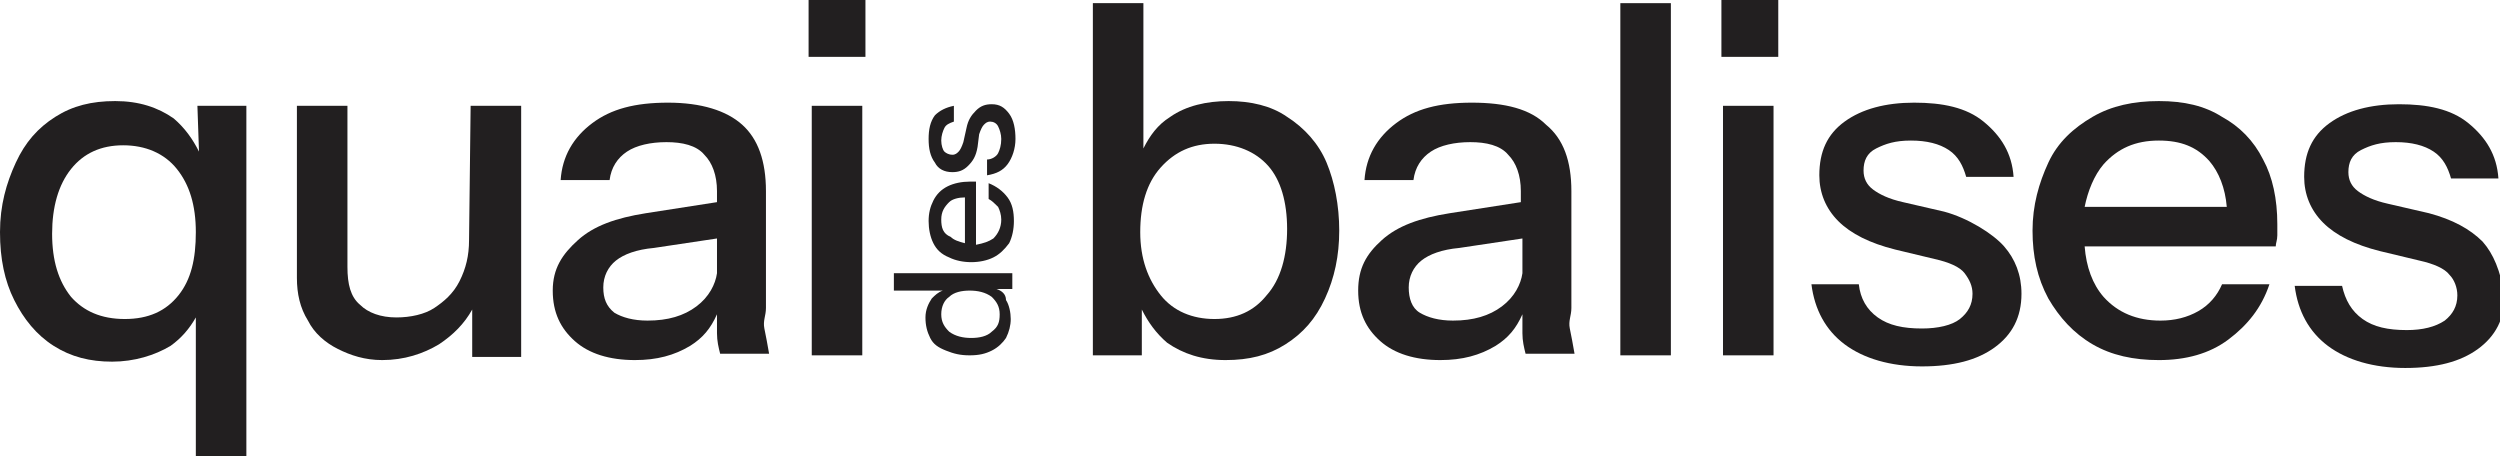
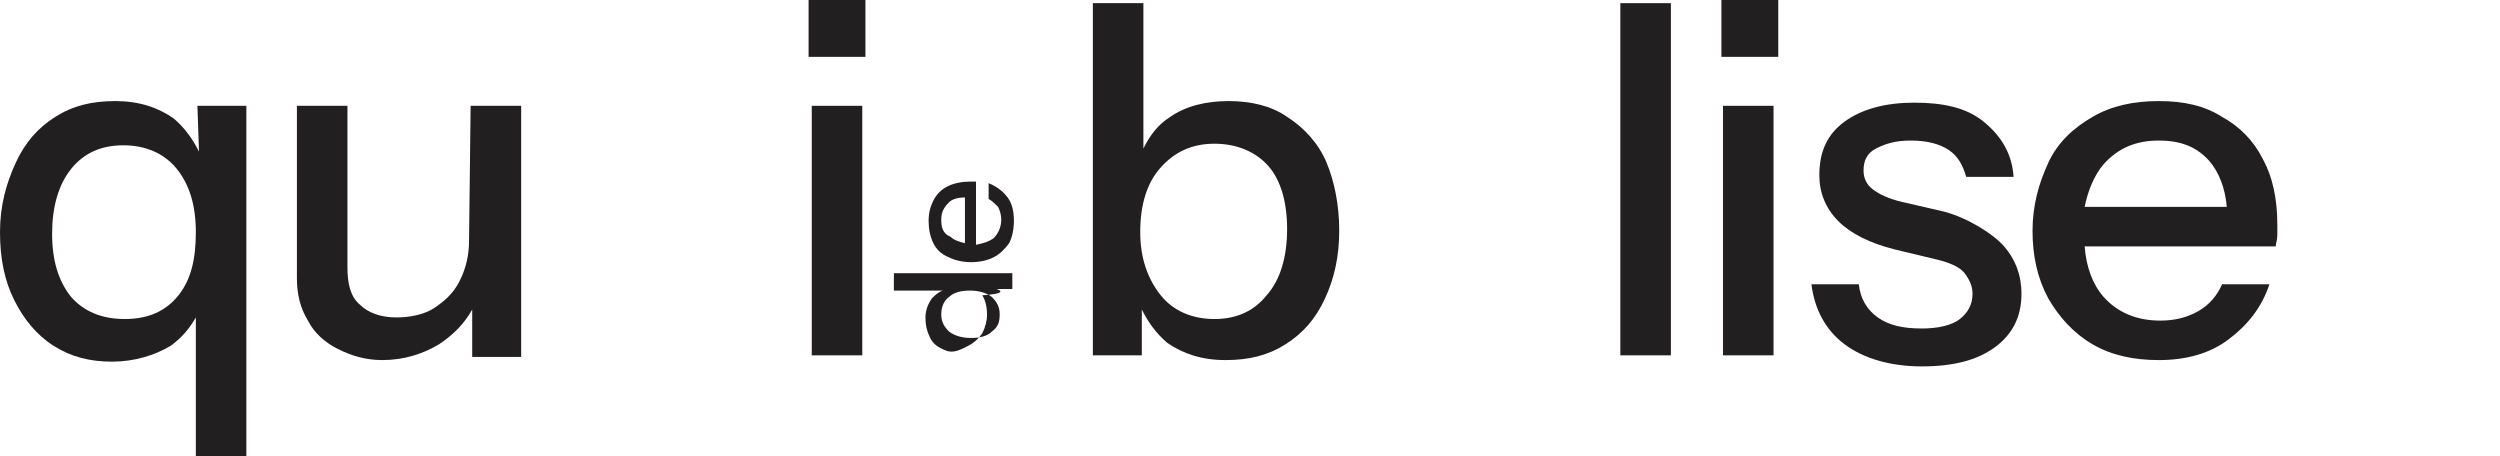
<svg xmlns="http://www.w3.org/2000/svg" version="1.1" id="Calque_1" x="0px" y="0px" viewBox="0 0 158.3 28.9" style="enable-background:new 0 0 158.3 28.9;" xml:space="preserve">
  <style type="text/css">
	.st0{fill:#221F20;}
</style>
  <g>
    <path class="st0" d="M12.6,9.6c-0.4-0.8-0.9-1.5-1.6-2.1c-1-0.7-2.2-1.1-3.7-1.1s-2.7,0.3-3.8,1s-1.9,1.6-2.5,2.9S0,13,0,14.7   s0.3,3.1,0.9,4.3c0.6,1.2,1.4,2.2,2.5,2.9s2.3,1,3.7,1s2.7-0.4,3.7-1c0.7-0.5,1.2-1.1,1.6-1.8v8.9h3.2V6.7h-3.1L12.6,9.6L12.6,9.6z    M11.3,18.7c-0.8,1-1.9,1.5-3.4,1.5s-2.6-0.5-3.4-1.4c-0.8-1-1.2-2.3-1.2-4s0.4-3.1,1.2-4.1s1.9-1.5,3.3-1.5s2.6,0.5,3.4,1.5   s1.2,2.3,1.2,4S12.1,17.7,11.3,18.7L11.3,18.7z" />
    <path class="st0" d="M29.7,15.2c0,1-0.2,1.8-0.6,2.6s-1,1.3-1.6,1.7s-1.5,0.6-2.4,0.6c-1,0-1.8-0.3-2.3-0.8   C22.2,18.8,22,18,22,16.9V6.7h-3.2v10.9c0,1,0.2,1.9,0.7,2.7c0.4,0.8,1.1,1.4,1.9,1.8s1.7,0.7,2.8,0.7c1.4,0,2.6-0.4,3.6-1   c0.9-0.6,1.6-1.3,2.1-2.2v3h3.1V6.7h-3.2L29.7,15.2L29.7,15.2z" />
-     <path class="st0" d="M48.5,19.5v-7.4c0-1.9-0.5-3.3-1.5-4.2s-2.6-1.4-4.7-1.4s-3.6,0.4-4.8,1.3s-1.9,2.1-2,3.6h3.1   c0.1-0.8,0.5-1.4,1.1-1.8c0.6-0.4,1.5-0.6,2.5-0.6s1.9,0.2,2.4,0.8c0.5,0.5,0.8,1.3,0.8,2.3v0.7l-4.5,0.7c-1.9,0.3-3.3,0.8-4.3,1.7   S35,17,35,18.4s0.5,2.4,1.4,3.2s2.2,1.2,3.8,1.2c1.4,0,2.5-0.3,3.5-0.9c0.8-0.5,1.3-1.1,1.7-2c0,0.5,0,0.9,0,1.2   c0,0.5,0.1,0.9,0.2,1.3h3.1c-0.1-0.6-0.2-1.1-0.3-1.6S48.5,20,48.5,19.5z M44.1,19.4c-0.8,0.6-1.8,0.9-3.1,0.9   c-0.9,0-1.6-0.2-2.1-0.5c-0.5-0.4-0.7-0.9-0.7-1.6s0.3-1.3,0.8-1.7c0.5-0.4,1.3-0.7,2.4-0.8l4-0.6v2.2C45.3,18,44.9,18.8,44.1,19.4   L44.1,19.4z" />
    <rect x="51.2" class="st0" width="3.6" height="3.6" />
    <rect x="51.4" y="6.7" class="st0" width="3.2" height="15.8" />
  </g>
  <g>
    <path class="st0" d="M81.5,7.4c-1-0.7-2.3-1-3.7-1s-2.7,0.3-3.7,1c-0.8,0.5-1.3,1.2-1.7,2V0.2h-3.2v22.3h3.1v-2.9   c0.4,0.8,0.9,1.5,1.6,2.1c1,0.7,2.2,1.1,3.7,1.1s2.7-0.3,3.8-1s1.9-1.6,2.5-2.9s0.9-2.7,0.9-4.3s-0.3-3.1-0.8-4.3   S82.6,8.1,81.5,7.4L81.5,7.4z M80.2,18.7c-0.8,1-1.9,1.5-3.3,1.5s-2.6-0.5-3.4-1.5s-1.3-2.3-1.3-4s0.4-3.1,1.3-4.1s2-1.5,3.4-1.5   s2.6,0.5,3.4,1.4s1.2,2.3,1.2,4S81.1,17.7,80.2,18.7z" />
-     <path class="st0" d="M99.5,19.5v-7.4c0-1.9-0.5-3.3-1.6-4.2c-1-1-2.6-1.4-4.7-1.4s-3.6,0.4-4.8,1.3c-1.2,0.9-1.9,2.1-2,3.6h3.1   c0.1-0.8,0.5-1.4,1.1-1.8c0.6-0.4,1.5-0.6,2.5-0.6s1.9,0.2,2.4,0.8c0.5,0.5,0.8,1.3,0.8,2.3v0.7l-4.5,0.7c-1.9,0.3-3.3,0.8-4.3,1.7   S86,17,86,18.4s0.5,2.4,1.4,3.2s2.2,1.2,3.8,1.2c1.4,0,2.5-0.3,3.5-0.9c0.8-0.5,1.3-1.1,1.7-2c0,0.5,0,0.9,0,1.2   c0,0.5,0.1,0.9,0.2,1.3h3.1c-0.1-0.6-0.2-1.1-0.3-1.6S99.5,20,99.5,19.5z M95.1,19.4c-0.8,0.6-1.8,0.9-3.1,0.9   c-0.9,0-1.6-0.2-2.1-0.5s-0.7-0.9-0.7-1.6s0.3-1.3,0.8-1.7c0.5-0.4,1.3-0.7,2.4-0.8l4-0.6v2.2C96.3,18,95.9,18.8,95.1,19.4   L95.1,19.4z" />
    <rect x="102.6" y="0.2" class="st0" width="3.2" height="22.3" />
    <rect x="109" class="st0" width="3.6" height="3.6" />
    <rect x="109.1" y="6.7" class="st0" width="3.2" height="15.8" />
    <path class="st0" d="M123.1,13.4l-2.6-0.6c-0.9-0.2-1.5-0.5-1.9-0.8c-0.4-0.3-0.6-0.7-0.6-1.2c0-0.6,0.2-1.1,0.8-1.4   s1.2-0.5,2.2-0.5c1,0,1.8,0.2,2.4,0.6c0.6,0.4,0.9,1,1.1,1.7h3c-0.1-1.5-0.8-2.6-1.9-3.5s-2.6-1.2-4.4-1.2s-3.3,0.4-4.4,1.2   c-1.1,0.8-1.6,1.9-1.6,3.4c0,1.1,0.4,2.1,1.2,2.9s2,1.4,3.6,1.8l2.5,0.6c0.9,0.2,1.6,0.5,1.9,0.9s0.5,0.8,0.5,1.3   c0,0.7-0.3,1.2-0.8,1.6s-1.4,0.6-2.4,0.6c-1.2,0-2.1-0.2-2.8-0.7c-0.7-0.5-1.1-1.2-1.2-2.1h-3c0.2,1.6,0.9,2.9,2.1,3.8   s2.9,1.4,4.9,1.4s3.5-0.4,4.6-1.2c1.1-0.8,1.7-1.9,1.7-3.4c0-1.2-0.4-2.2-1.1-3S124.6,13.8,123.1,13.4L123.1,13.4z" />
    <path class="st0" d="M140.7,7.4c-1.1-0.7-2.4-1-4-1s-3,0.3-4.2,1c-1.2,0.7-2.2,1.6-2.8,2.9s-1,2.7-1,4.3s0.3,3,1,4.3   c0.7,1.2,1.6,2.2,2.8,2.9c1.2,0.7,2.6,1,4.2,1c1.7,0,3.2-0.4,4.4-1.3s2.1-2,2.6-3.5h-3c-0.3,0.7-0.8,1.3-1.5,1.7   c-0.7,0.4-1.5,0.6-2.4,0.6c-1.5,0-2.7-0.5-3.6-1.5c-0.7-0.8-1.1-1.9-1.2-3.2h12.1c0-0.2,0.1-0.4,0.1-0.7s0-0.4,0-0.7   c0-1.6-0.3-3-0.9-4.1C142.7,8.9,141.8,8,140.7,7.4L140.7,7.4z M133.2,10.4c0.9-1,2-1.5,3.5-1.5c1.4,0,2.4,0.4,3.2,1.3   c0.6,0.7,1,1.7,1.1,2.9H132C132.2,12.1,132.6,11.1,133.2,10.4z" />
-     <path class="st0" d="M157.2,15.3c-0.8-0.8-1.9-1.4-3.4-1.8l-2.6-0.6c-0.9-0.2-1.5-0.5-1.9-0.8c-0.4-0.3-0.6-0.7-0.6-1.2   c0-0.6,0.2-1.1,0.8-1.4s1.2-0.5,2.2-0.5c1,0,1.8,0.2,2.4,0.6c0.6,0.4,0.9,1,1.1,1.7h3c-0.1-1.5-0.8-2.6-1.9-3.5s-2.6-1.2-4.4-1.2   s-3.3,0.4-4.4,1.2c-1.1,0.8-1.6,1.9-1.6,3.4c0,1.1,0.4,2.1,1.2,2.9s2,1.4,3.6,1.8l2.5,0.6c0.9,0.2,1.6,0.5,1.9,0.9   c0.3,0.3,0.5,0.8,0.5,1.3c0,0.7-0.3,1.2-0.8,1.6c-0.6,0.4-1.4,0.6-2.4,0.6c-1.2,0-2.1-0.2-2.8-0.7c-0.7-0.5-1.1-1.2-1.3-2.1h-3   c0.2,1.6,0.9,2.9,2.1,3.8c1.2,0.9,2.9,1.4,4.9,1.4s3.5-0.4,4.6-1.2c1.1-0.8,1.7-1.9,1.7-3.4C158.3,17.1,157.9,16.1,157.2,15.3   L157.2,15.3z" />
  </g>
  <g>
-     <path class="st0" d="M63.1,18.3h1v-1h-7.5v1.1h3.1c-0.3,0.1-0.5,0.3-0.7,0.5c-0.2,0.3-0.4,0.7-0.4,1.2s0.1,0.9,0.3,1.3   s0.5,0.6,1,0.8s0.9,0.3,1.5,0.3s1-0.1,1.4-0.3c0.4-0.2,0.7-0.5,0.9-0.8c0.2-0.4,0.3-0.8,0.3-1.2s-0.1-0.9-0.3-1.2   C63.7,18.6,63.4,18.4,63.1,18.3L63.1,18.3z M62.8,21c-0.3,0.3-0.8,0.4-1.3,0.4s-1-0.1-1.4-0.4c-0.3-0.3-0.5-0.6-0.5-1.1   s0.2-0.9,0.5-1.1c0.3-0.3,0.8-0.4,1.3-0.4s1,0.1,1.4,0.4c0.3,0.3,0.5,0.6,0.5,1.1S63.2,20.7,62.8,21z" />
+     <path class="st0" d="M63.1,18.3h1v-1h-7.5v1.1h3.1c-0.3,0.1-0.5,0.3-0.7,0.5c-0.2,0.3-0.4,0.7-0.4,1.2s0.1,0.9,0.3,1.3   s0.5,0.6,1,0.8s1-0.1,1.4-0.3c0.4-0.2,0.7-0.5,0.9-0.8c0.2-0.4,0.3-0.8,0.3-1.2s-0.1-0.9-0.3-1.2   C63.7,18.6,63.4,18.4,63.1,18.3L63.1,18.3z M62.8,21c-0.3,0.3-0.8,0.4-1.3,0.4s-1-0.1-1.4-0.4c-0.3-0.3-0.5-0.6-0.5-1.1   s0.2-0.9,0.5-1.1c0.3-0.3,0.8-0.4,1.3-0.4s1,0.1,1.4,0.4c0.3,0.3,0.5,0.6,0.5,1.1S63.2,20.7,62.8,21z" />
    <path class="st0" d="M62.6,11.6v1c0.2,0.1,0.4,0.3,0.6,0.5c0.1,0.2,0.2,0.5,0.2,0.8c0,0.5-0.2,0.9-0.5,1.2   c-0.3,0.2-0.6,0.3-1.1,0.4v-4c-0.1,0-0.2,0-0.2,0c-0.1,0-0.2,0-0.2,0c-0.5,0-1,0.1-1.4,0.3c-0.4,0.2-0.7,0.5-0.9,0.9   s-0.3,0.8-0.3,1.3s0.1,1,0.3,1.4s0.5,0.7,1,0.9c0.4,0.2,0.9,0.3,1.4,0.3s1-0.1,1.4-0.3s0.7-0.5,1-0.9c0.2-0.4,0.3-0.9,0.3-1.4   c0-0.6-0.1-1.1-0.4-1.5C63.5,12.1,63.1,11.8,62.6,11.6L62.6,11.6z M59.6,13.9c0-0.5,0.2-0.8,0.5-1.1c0.2-0.2,0.6-0.3,1-0.3v2.9   c-0.4-0.1-0.7-0.2-0.9-0.4C59.7,14.8,59.6,14.4,59.6,13.9L59.6,13.9z" />
-     <path class="st0" d="M60.3,10.9c0.4,0,0.7-0.1,1-0.4s0.5-0.6,0.6-1.2L62,8.5c0.1-0.3,0.2-0.5,0.3-0.6s0.2-0.2,0.4-0.2   c0.2,0,0.4,0.1,0.5,0.3c0.1,0.2,0.2,0.5,0.2,0.8c0,0.4-0.1,0.7-0.2,0.9s-0.4,0.4-0.7,0.4v1c0.6-0.1,1-0.3,1.3-0.7   c0.3-0.4,0.5-1,0.5-1.6s-0.1-1.2-0.4-1.6c-0.3-0.4-0.6-0.6-1.1-0.6c-0.4,0-0.7,0.1-1,0.4c-0.3,0.3-0.5,0.6-0.6,1.1l-0.2,0.9   c-0.1,0.3-0.2,0.5-0.3,0.6s-0.2,0.2-0.4,0.2c-0.2,0-0.4-0.1-0.5-0.2s-0.2-0.4-0.2-0.7c0-0.3,0.1-0.6,0.2-0.8   c0.1-0.2,0.3-0.3,0.6-0.4v-1c-0.5,0.1-0.9,0.3-1.2,0.6c-0.3,0.4-0.4,0.9-0.4,1.5s0.1,1.1,0.4,1.5C59.4,10.7,59.8,10.9,60.3,10.9z" />
  </g>
</svg>